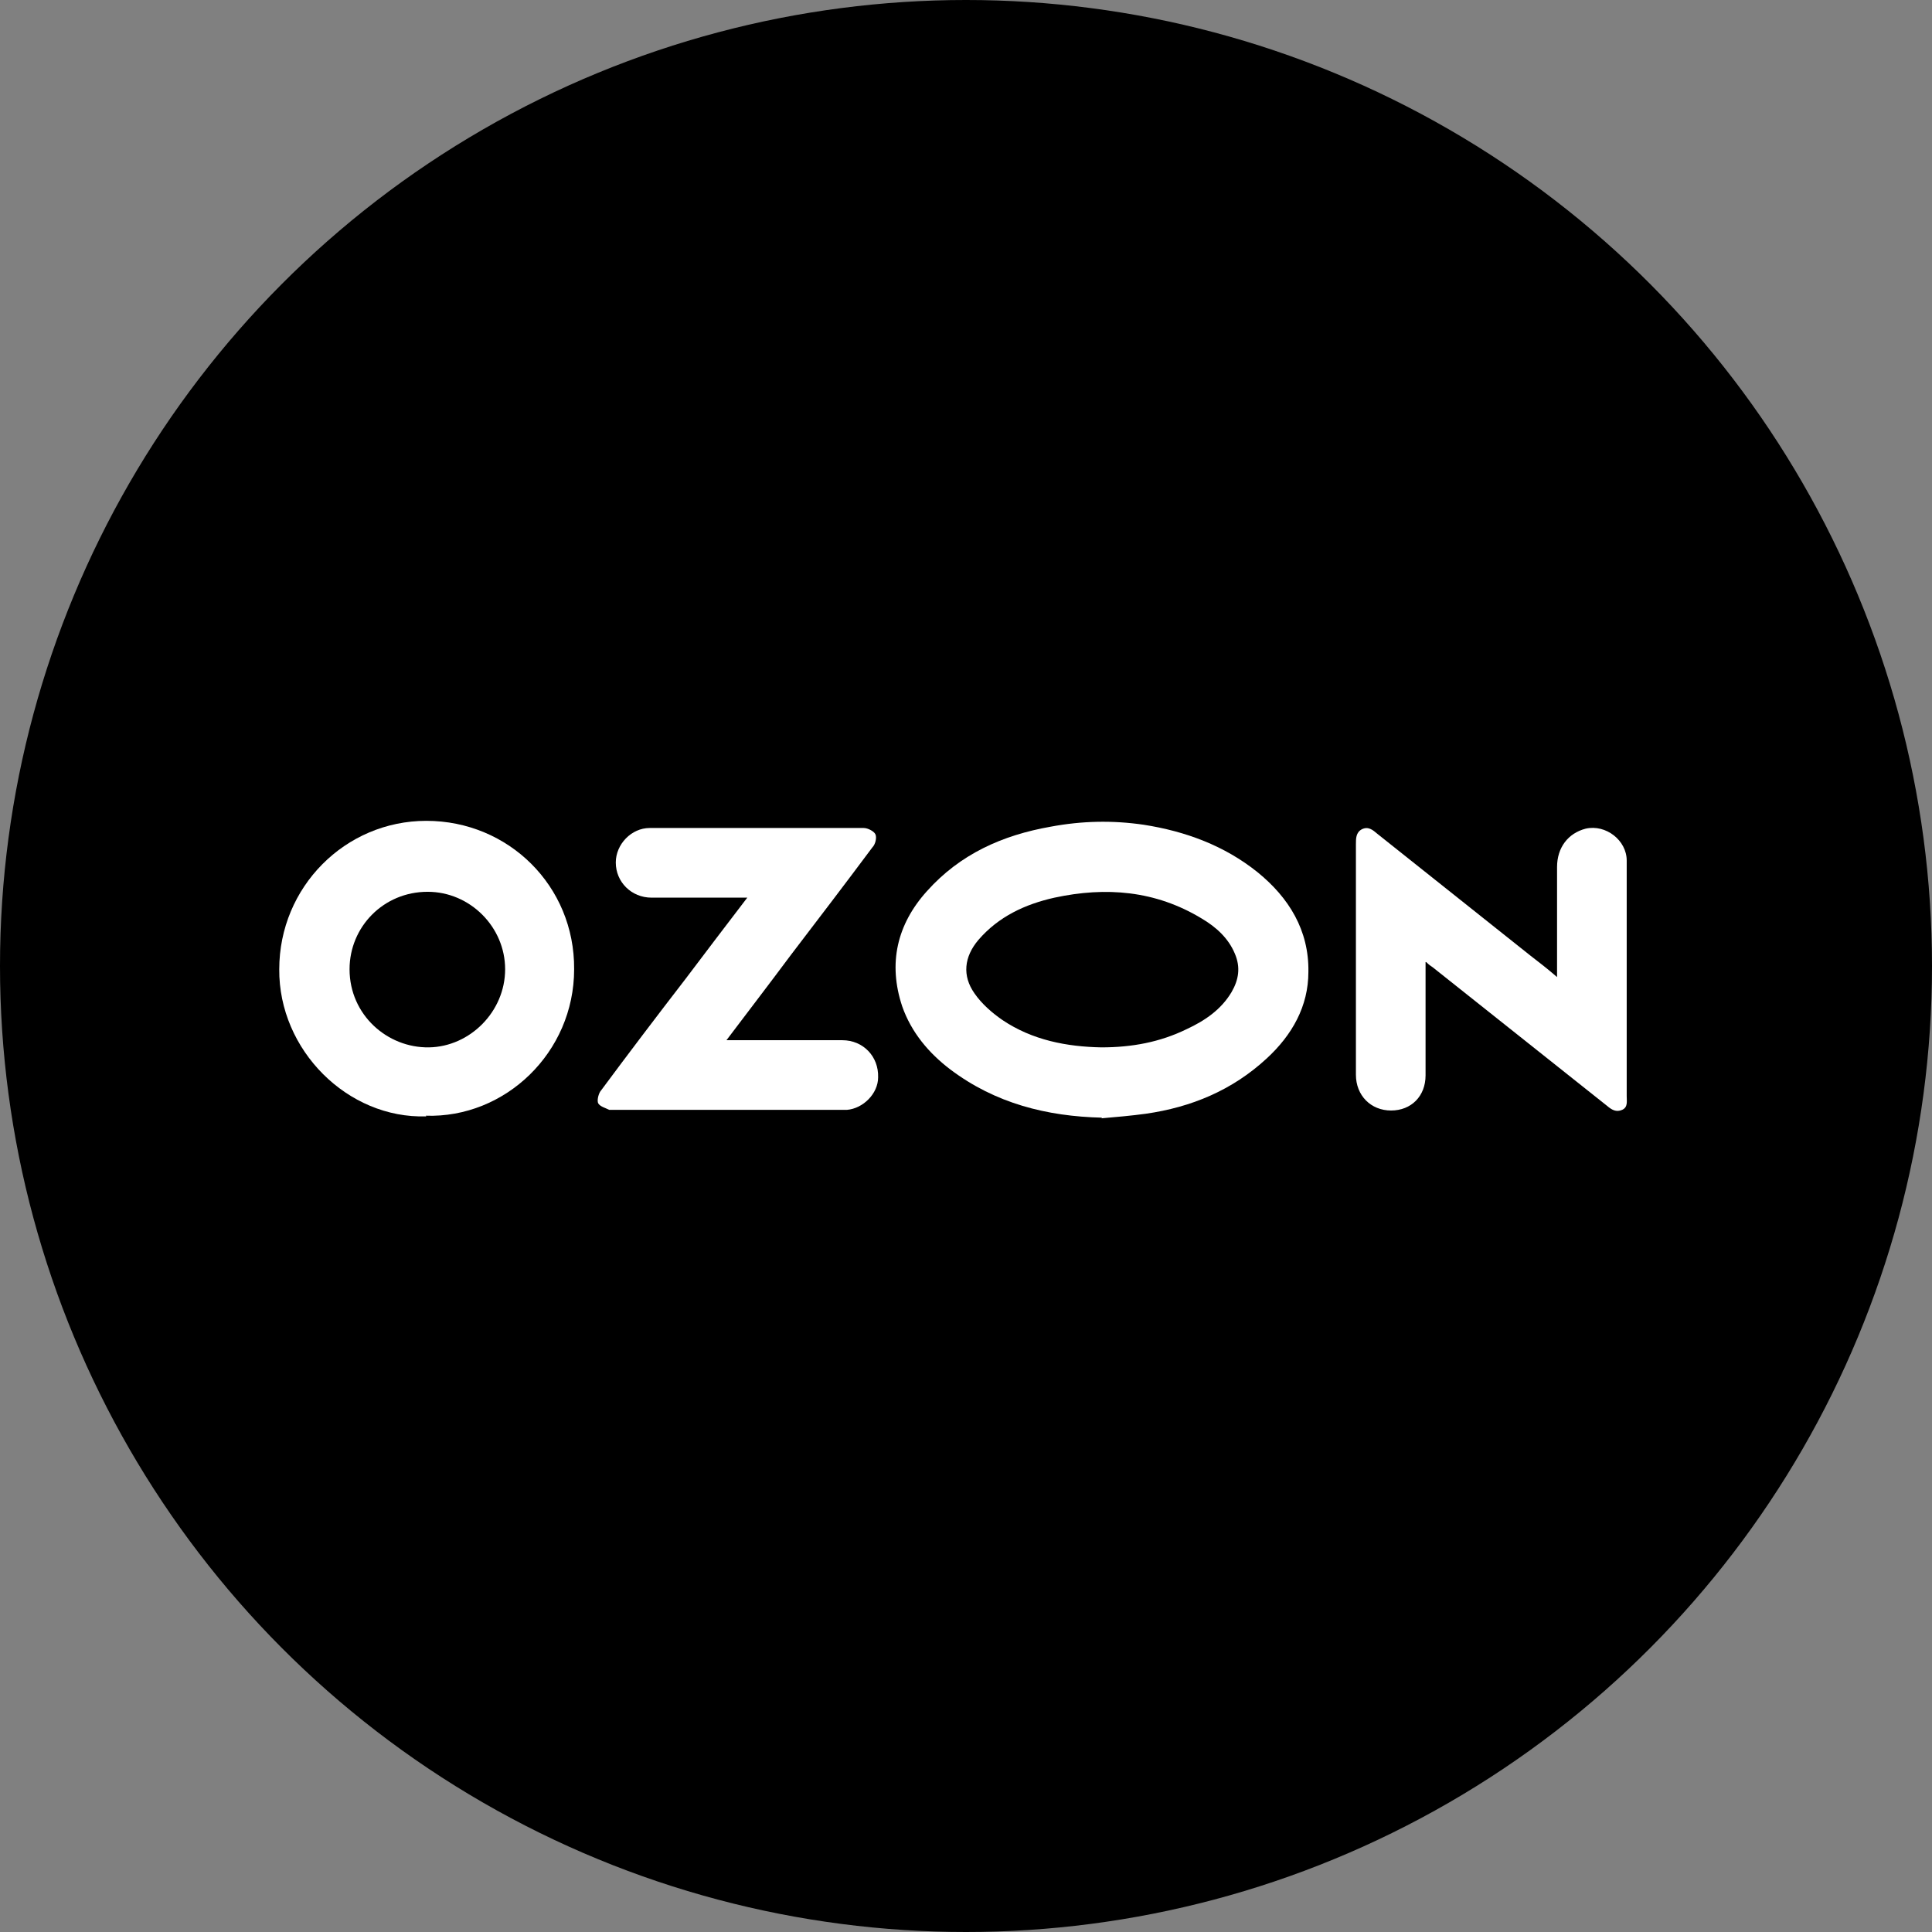
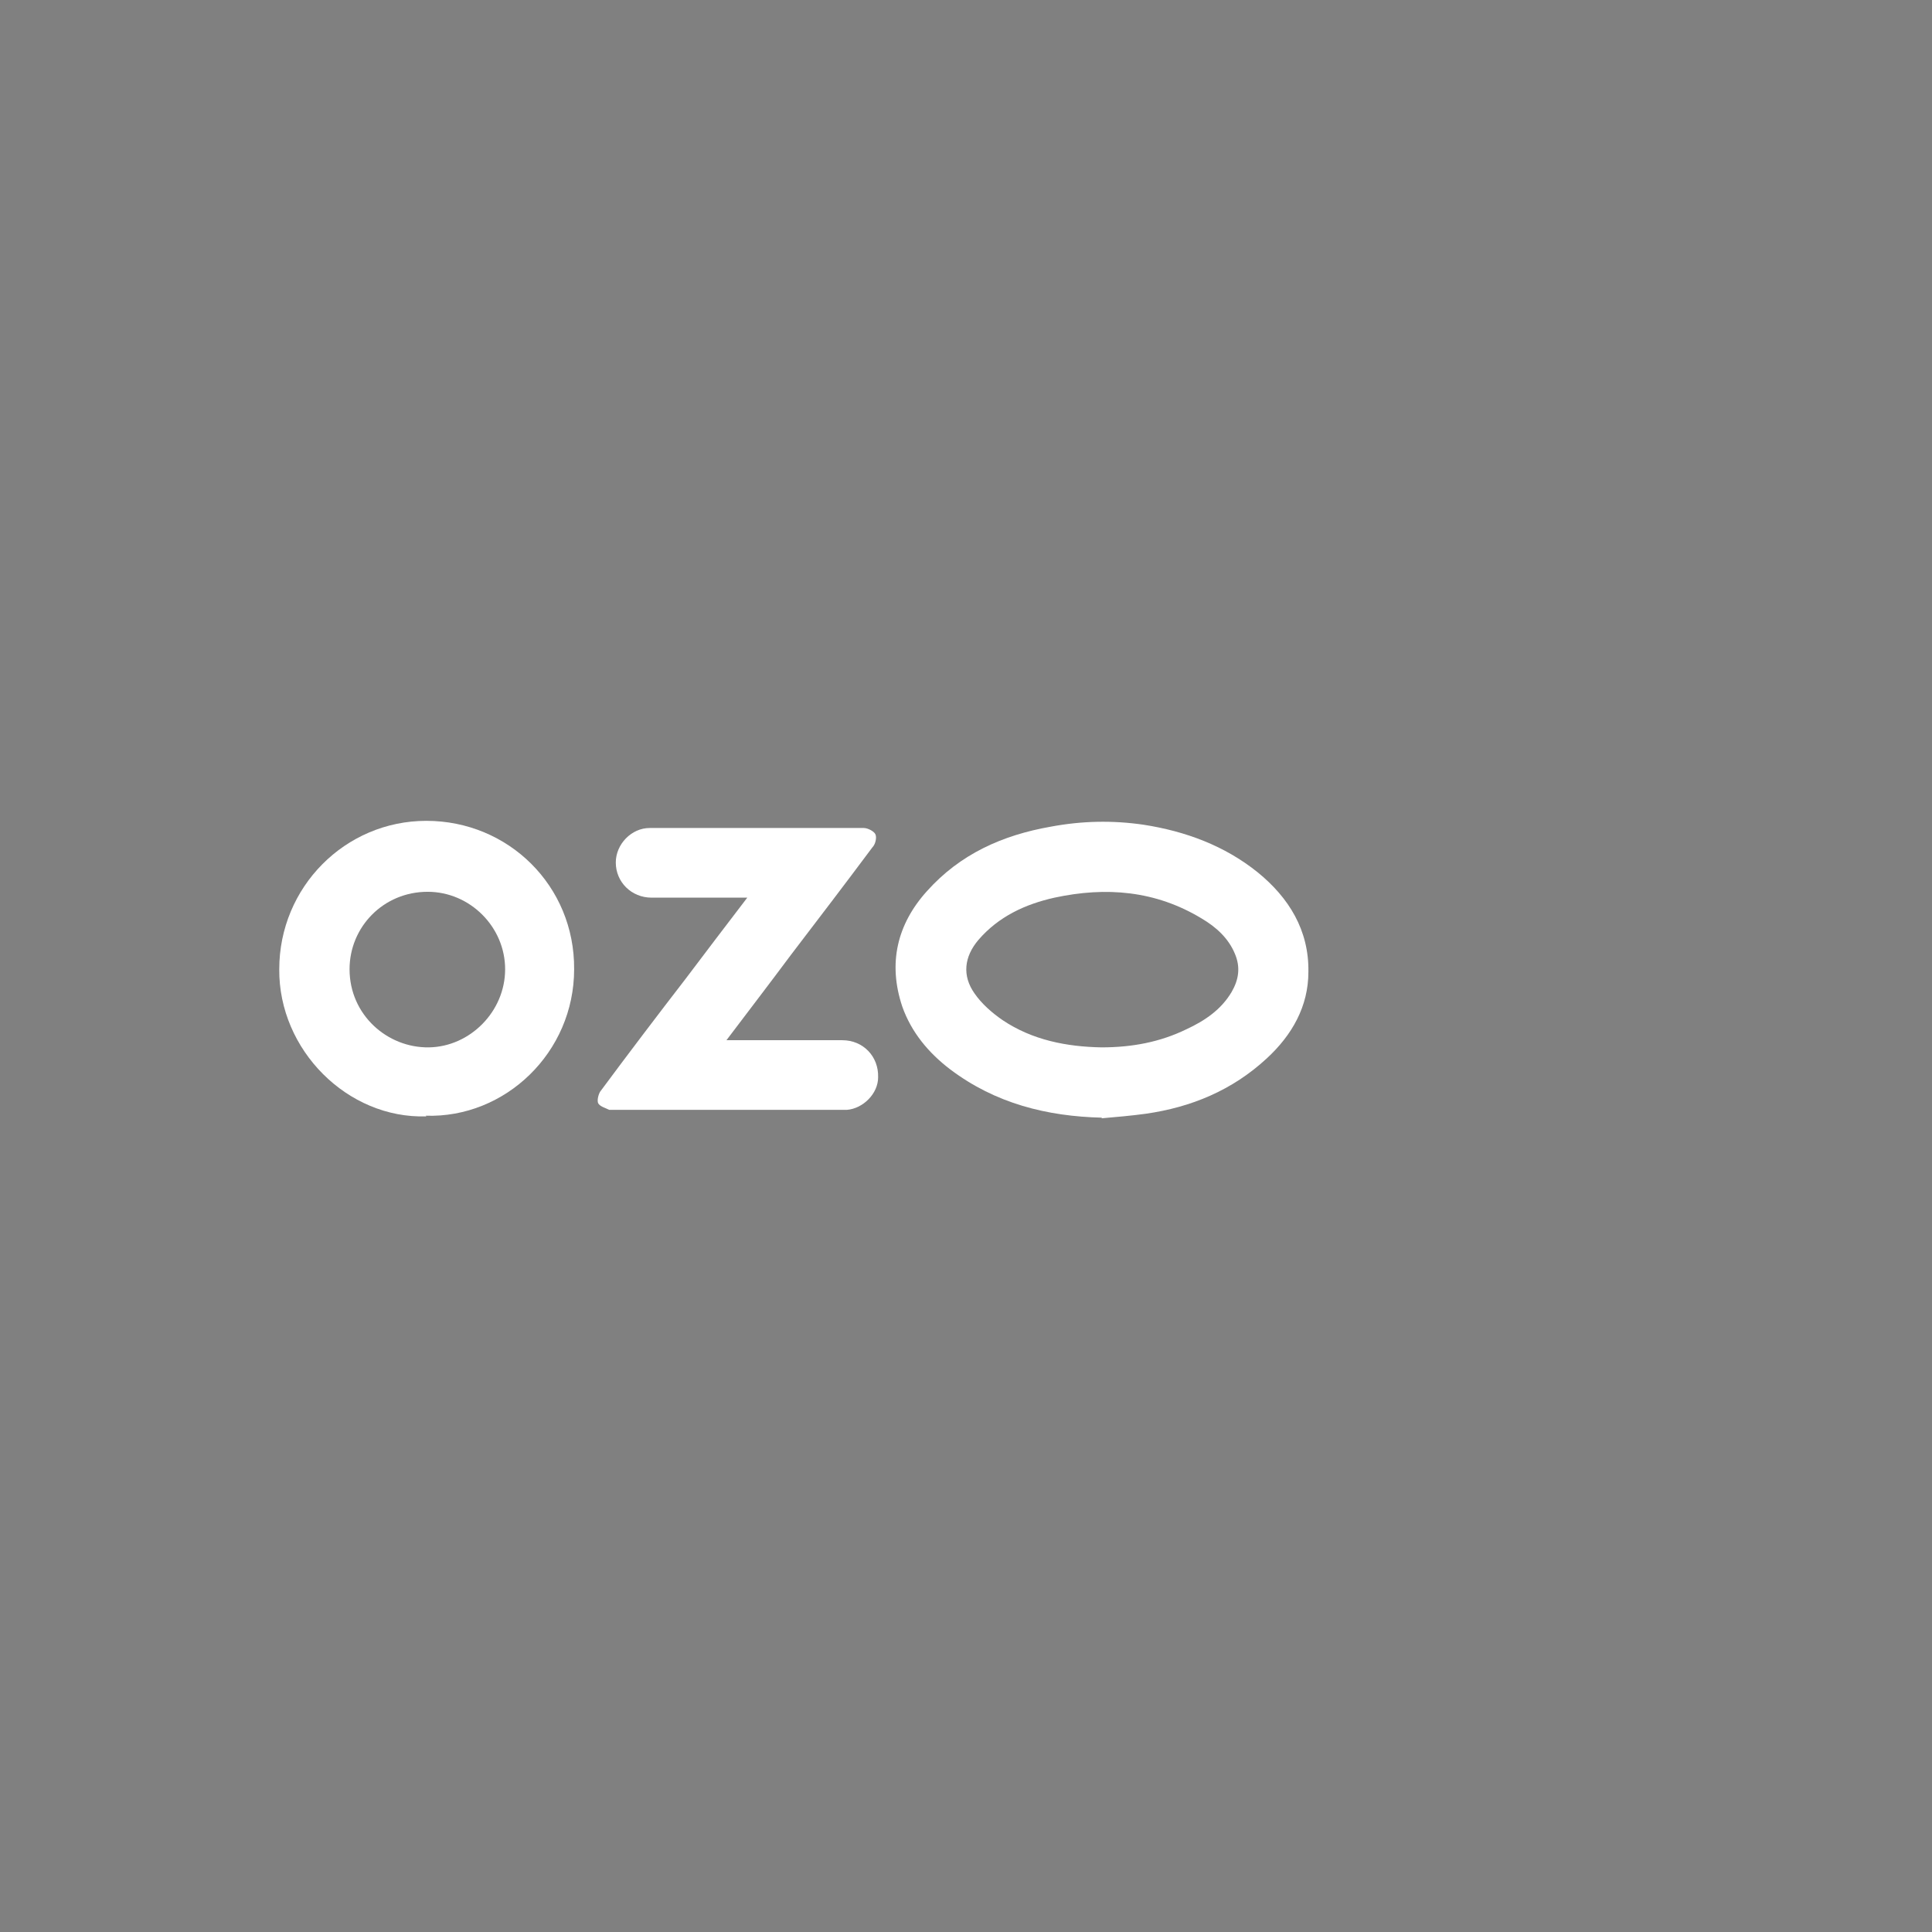
<svg xmlns="http://www.w3.org/2000/svg" id="_Слой_1" data-name="Слой 1" viewBox="0 0 29.68 29.68">
  <rect x="0" y="0" width="29.68" height="29.68" fill="#808080" stroke="none" />
  <defs>
    <style> .cls-1, .cls-2 { stroke-width: 0px; } .cls-2 { fill: #fff; } </style>
  </defs>
-   <circle class="cls-1" cx="14.84" cy="14.84" r="14.84" />
  <g>
    <path class="cls-2" d="M16.93,17.17c-.85-.02-1.64-.22-2.33-.74-.33-.25-.6-.57-.74-.97-.22-.66-.08-1.26.38-1.77.51-.57,1.16-.86,1.9-.99.48-.09.95-.1,1.43-.03.64.1,1.24.32,1.75.73.48.39.79.89.78,1.53,0,.53-.25.97-.64,1.33-.53.49-1.16.75-1.86.85-.22.03-.45.05-.68.07ZM16.92,16.09c.47,0,.9-.08,1.31-.28.28-.13.53-.3.69-.57.11-.19.14-.38.05-.59-.1-.24-.29-.41-.51-.54-.71-.43-1.47-.49-2.26-.32-.45.1-.86.29-1.17.65-.22.26-.25.55-.06.82.11.16.27.3.43.41.46.31.99.41,1.52.42Z" />
    <path class="cls-2" d="M6.55,17.15c-1.21.04-2.27-1.02-2.26-2.26,0-1.26,1.01-2.28,2.26-2.28,1.26,0,2.28,1,2.27,2.28,0,1.28-1.06,2.29-2.28,2.25ZM5.37,14.89c0,.7.58,1.21,1.22,1.2.63-.01,1.17-.55,1.17-1.2,0-.65-.54-1.19-1.19-1.19-.68,0-1.2.54-1.2,1.19Z" />
-     <path class="cls-2" d="M21.9,14.78c0,.13,0,.24,0,.36,0,.46,0,.92,0,1.38,0,.32-.22.54-.53.54-.31,0-.54-.23-.54-.55,0-1.18,0-2.36,0-3.54,0-.09,0-.18.09-.23.1-.05.17.01.24.07.78.62,1.57,1.25,2.35,1.87.13.1.26.2.41.33,0-.07,0-.11,0-.16,0-.51,0-1.02,0-1.53,0-.3.17-.52.44-.59.31-.07.63.18.63.49,0,1.21,0,2.41,0,3.62,0,.08.02.17-.07.21-.09.04-.16,0-.23-.06-.89-.71-1.79-1.42-2.68-2.13-.03-.02-.06-.04-.1-.08Z" />
+     <path class="cls-2" d="M21.9,14.78Z" />
    <path class="cls-2" d="M11.18,15.98c.6,0,1.18,0,1.76,0,.32,0,.56.25.55.57,0,.25-.23.48-.48.5-.04,0-.08,0-.13,0-1.16,0-2.32,0-3.48,0-.01,0-.03,0-.04,0-.06-.03-.14-.05-.17-.1-.02-.04,0-.13.03-.18.43-.58.87-1.16,1.31-1.73.31-.41.62-.82.95-1.25-.06,0-.11,0-.15,0-.44,0-.88,0-1.32,0-.31,0-.55-.24-.55-.54,0-.28.24-.53.52-.53,1.1,0,2.19,0,3.29,0,.06,0,.16.05.18.1.02.05,0,.15-.05.2-.41.55-.83,1.1-1.25,1.65-.32.43-.65.86-.99,1.31Z" />
  </g>
</svg>